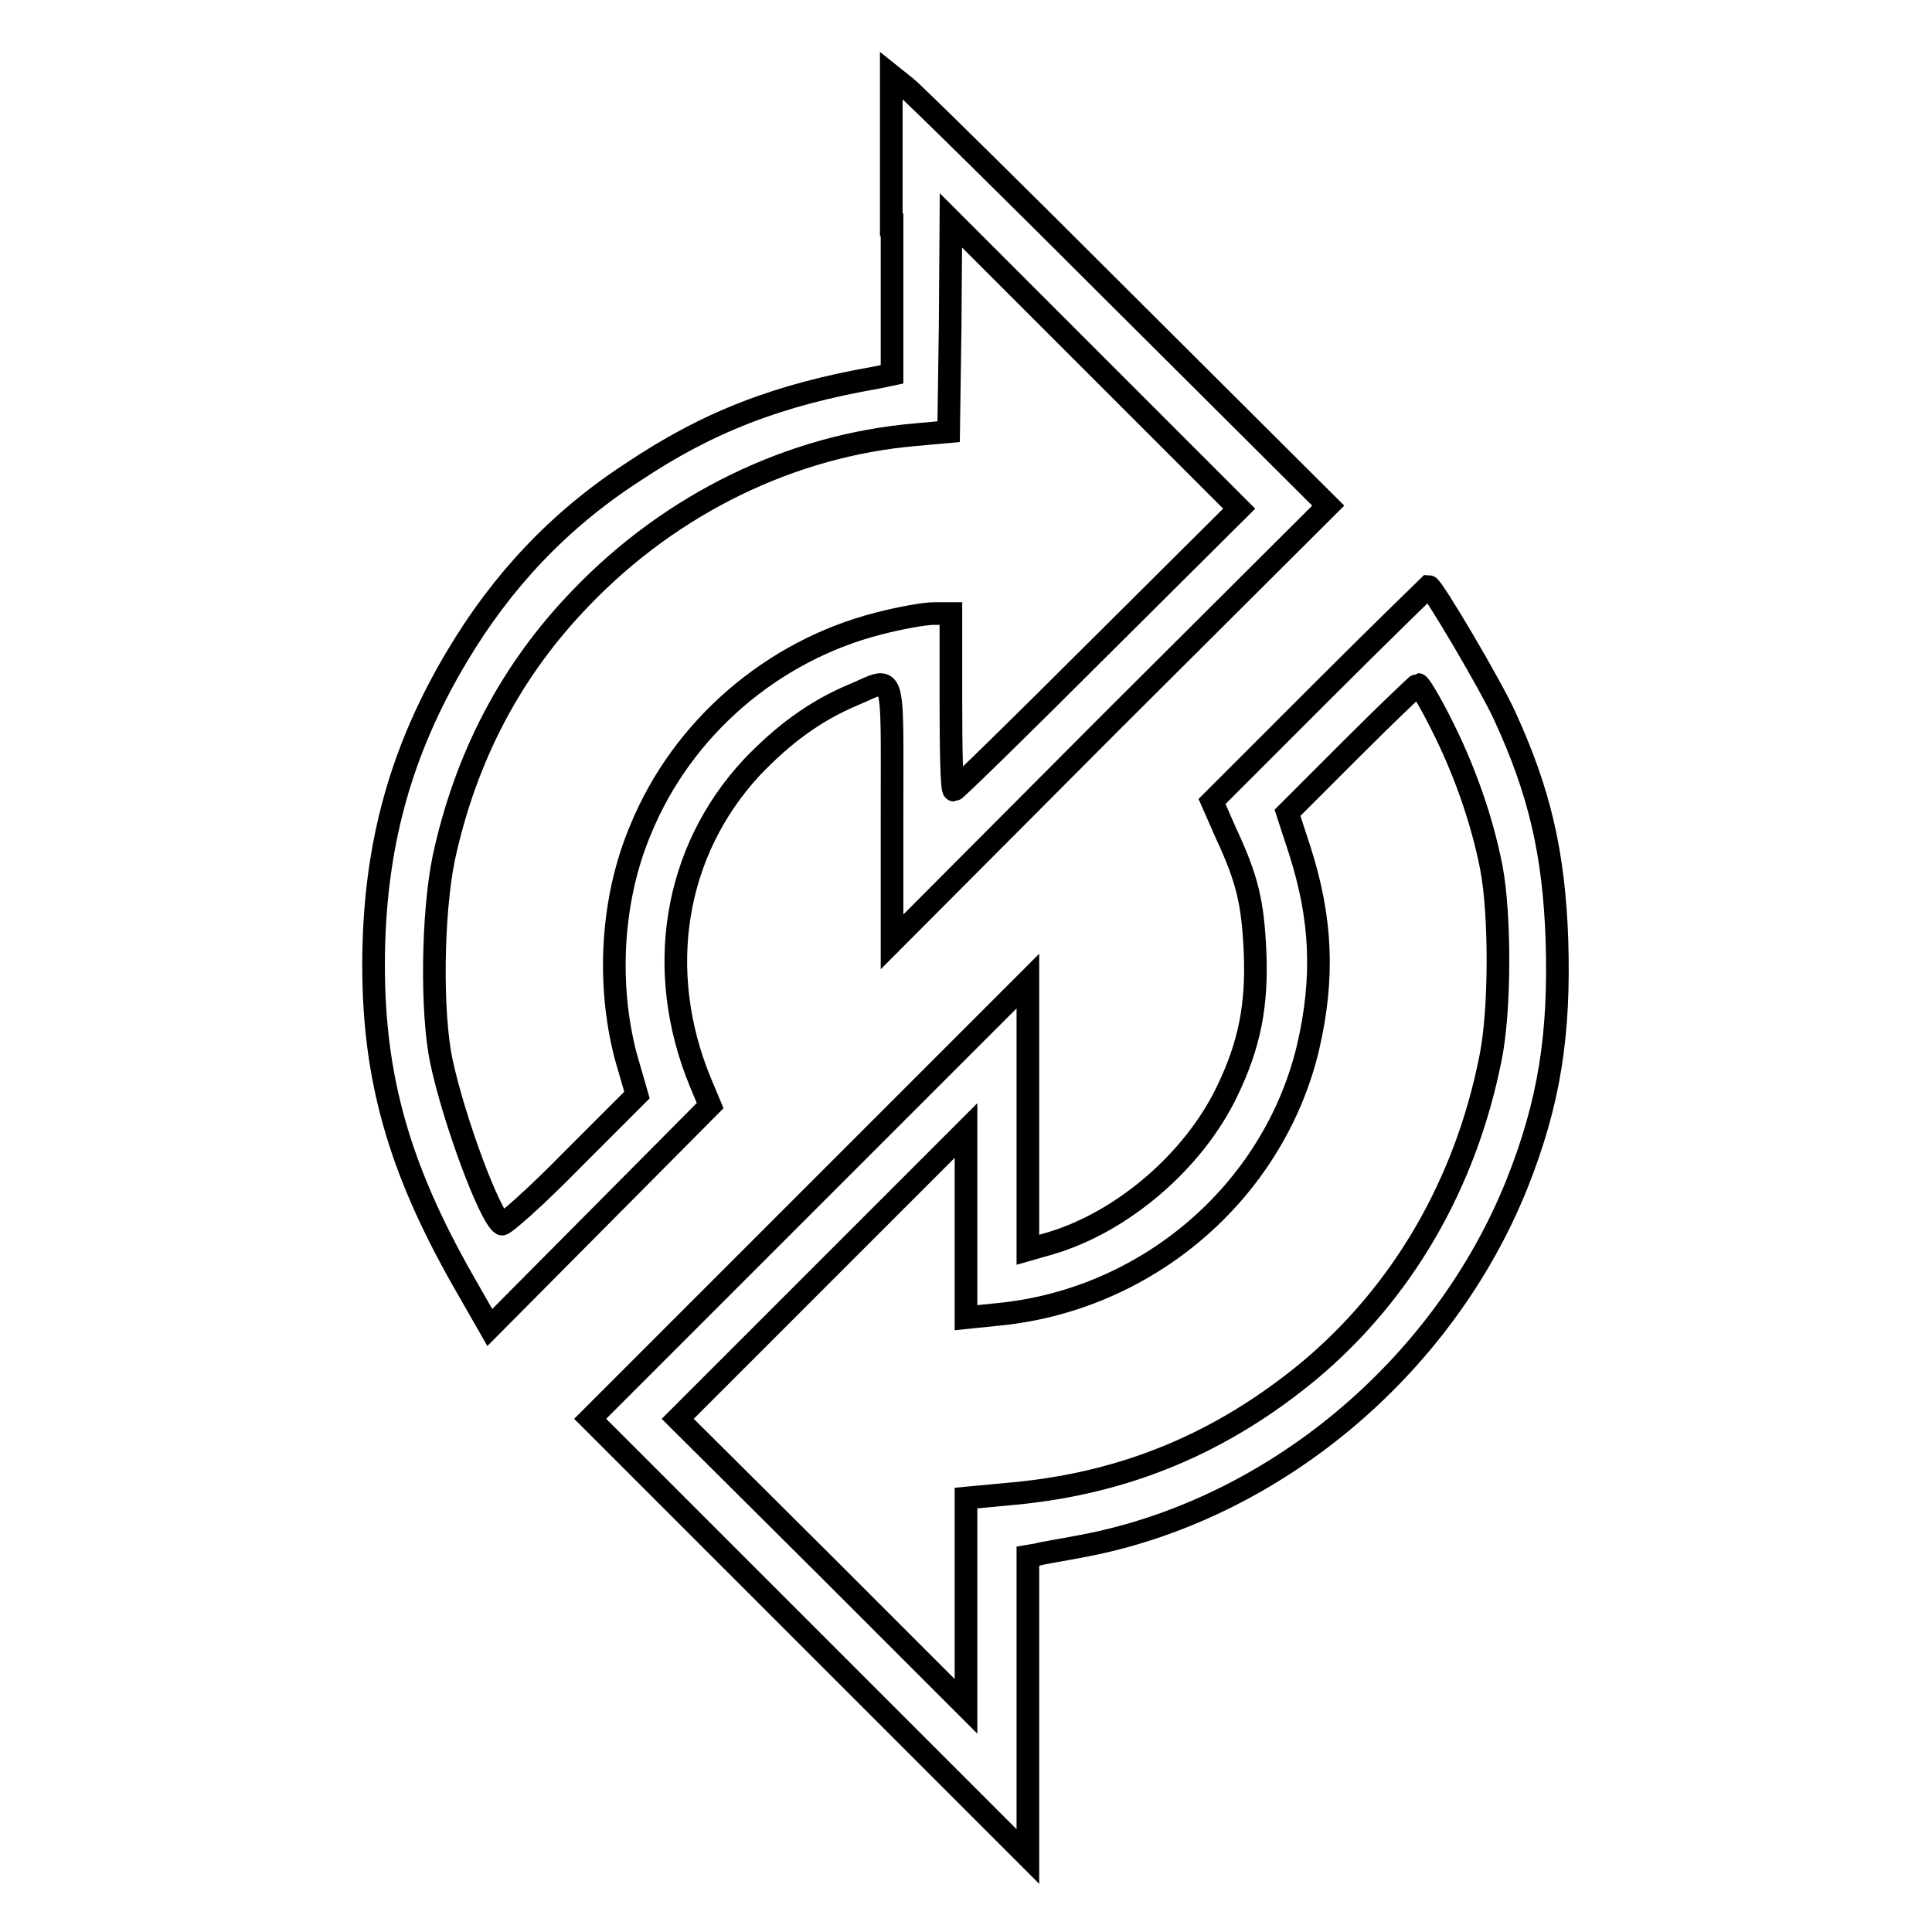
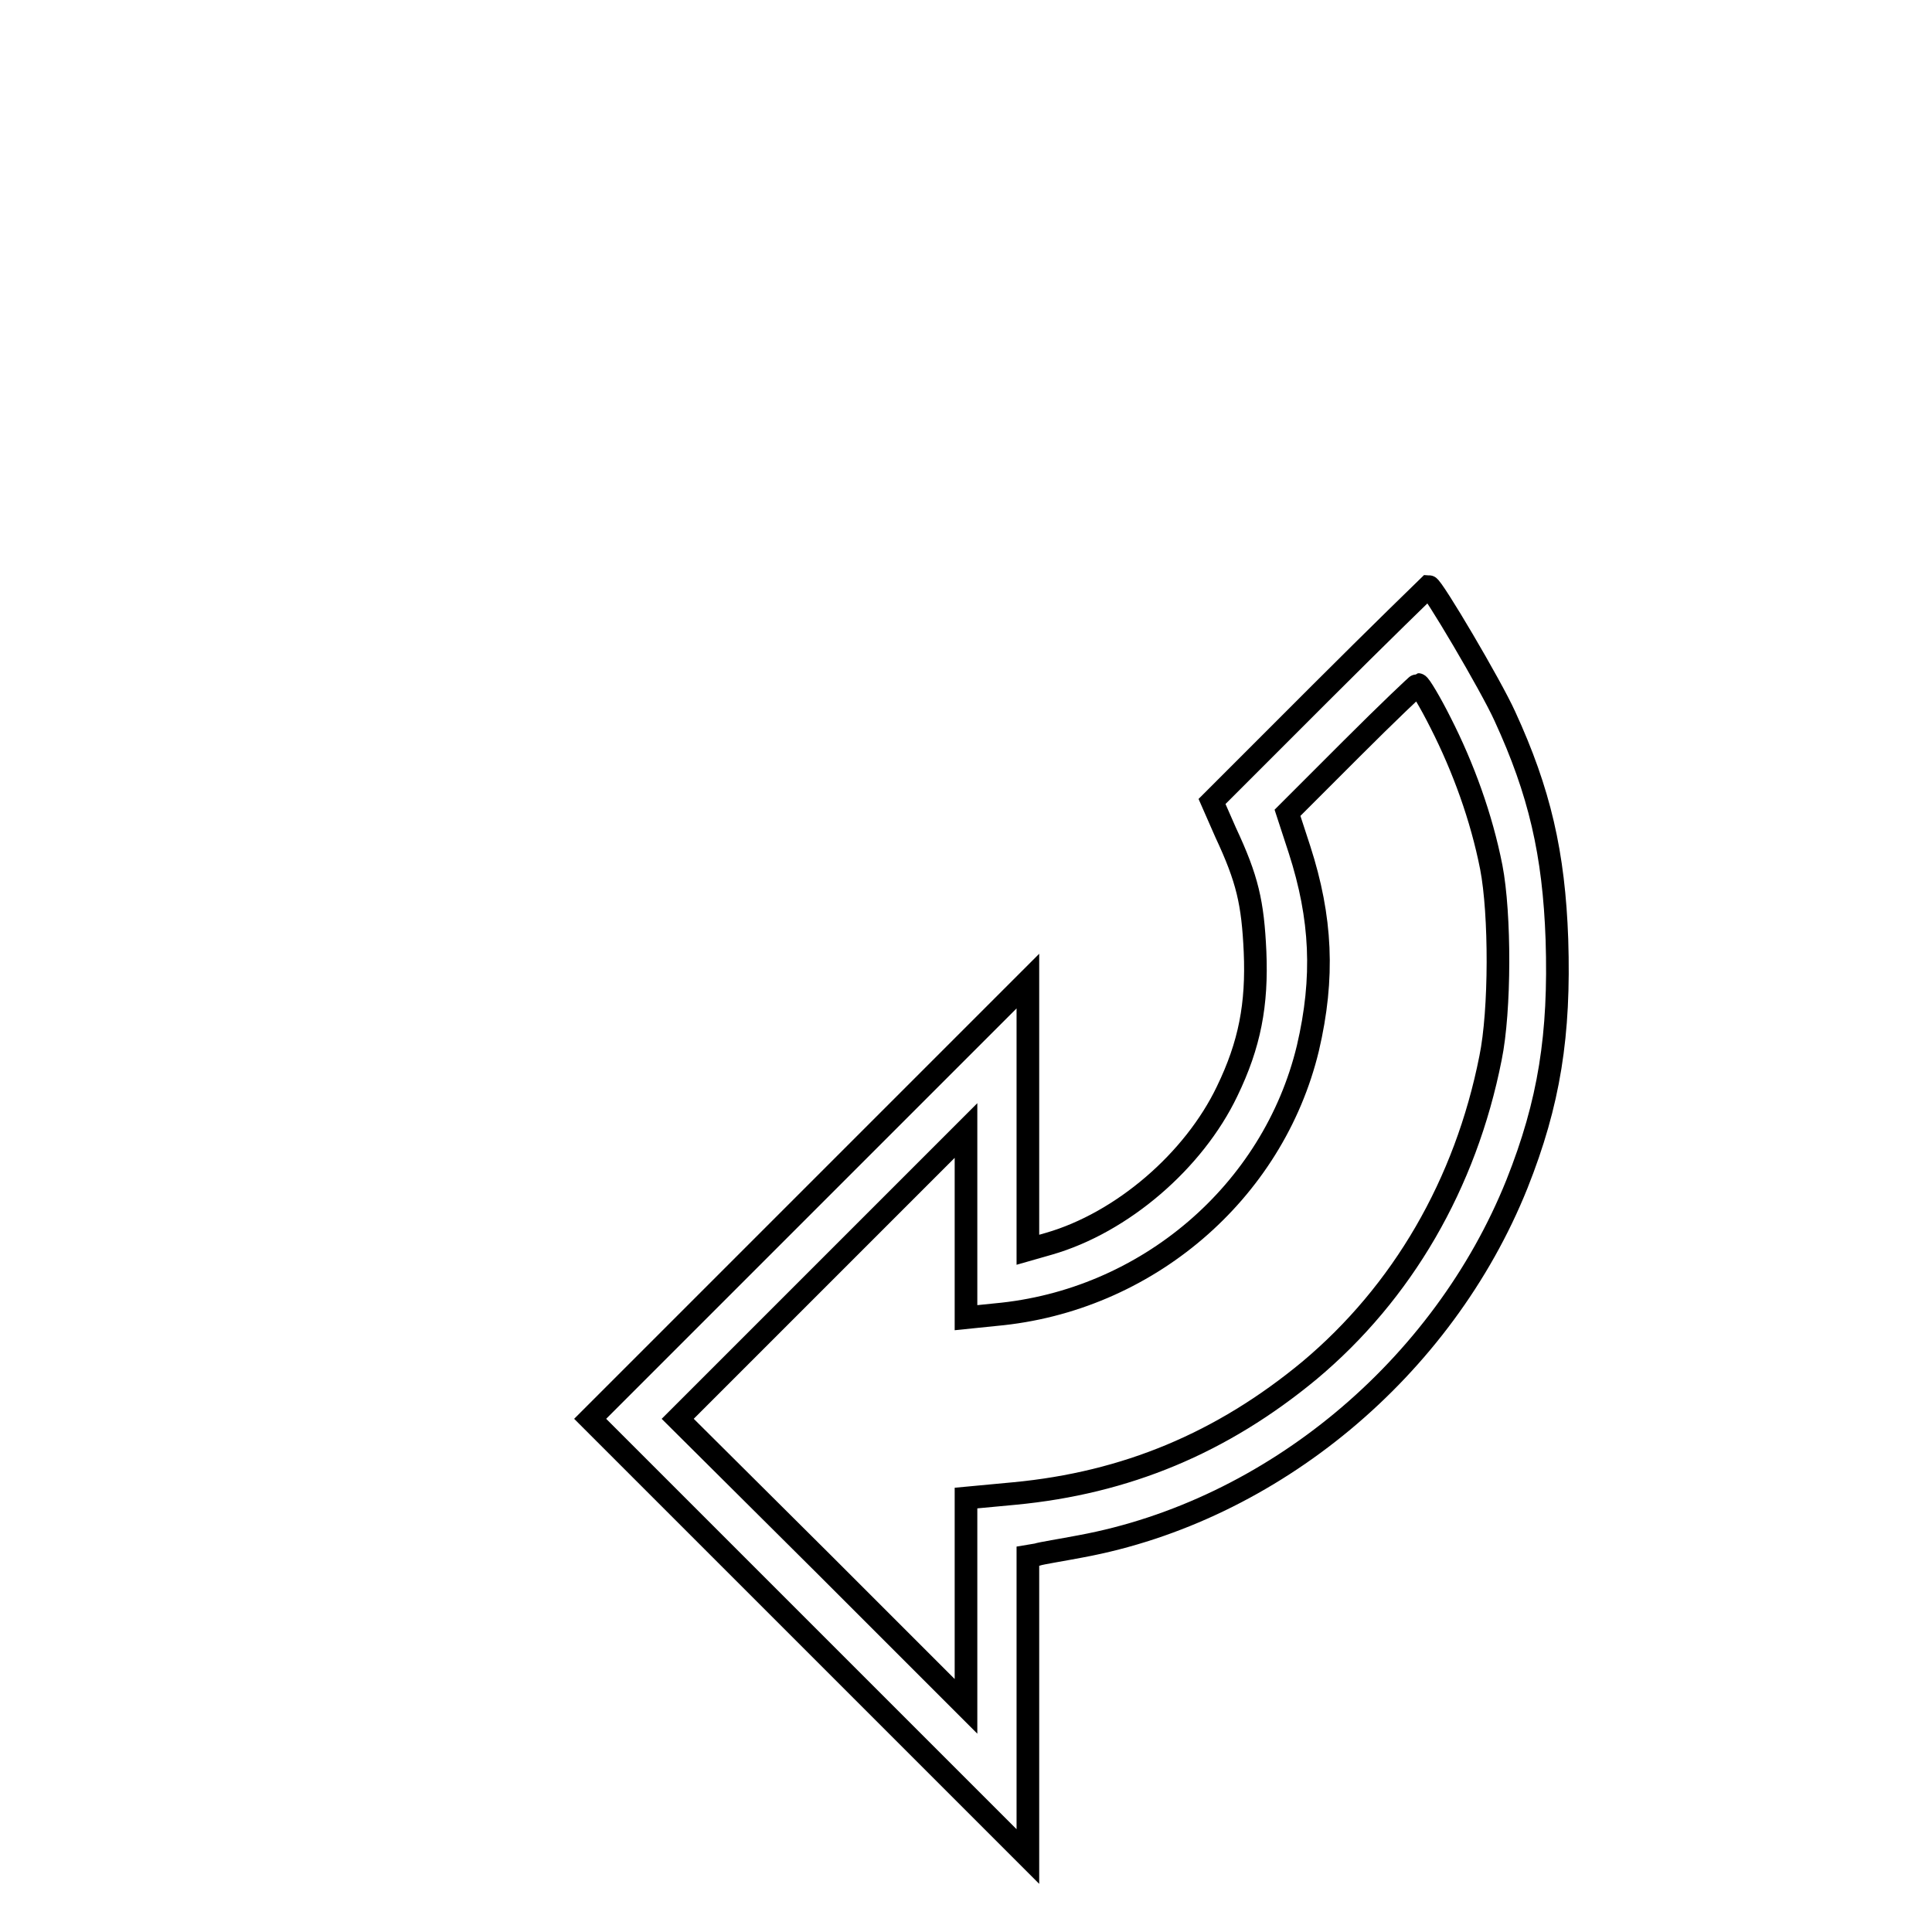
<svg xmlns="http://www.w3.org/2000/svg" version="1.1" x="0px" y="0px" viewBox="0 0 256 256" enable-background="new 0 0 256 256" xml:space="preserve">
  <g>
    <g>
      <g>
-         <path stroke-width="3" fill-opacity="0" stroke="#000000" d="M118.2,29.8v19.8l-1.9,0.4c-13.2,2.3-22.5,5.9-32.5,12.6C74.1,68.9,66.5,77,60.6,86.9c-7.6,12.7-11.1,25.5-11.1,41c0,15,3.4,26.9,11.8,41.7l3.6,6.3l14.6-14.7l14.6-14.7l-1.3-3.1c-6.1-14.8-3.5-30.6,6.8-41.7c4.2-4.4,8.4-7.5,13.4-9.6c5.7-2.4,5.2-4,5.2,15.6v17.1L147,95.9L176,67L149,40.1c-14.8-14.8-27.8-27.6-28.9-28.5l-2-1.6V29.8z M145.5,86c-10.3,10.3-18.9,18.7-19.1,18.7c-0.3,0-0.4-5.3-0.4-11.7V81.3h-2.3c-1.2,0-4.5,0.6-7.2,1.3c-14.2,3.6-26.1,13.9-31.6,27.3c-3.9,9.2-4.5,20.4-2,30l1.5,5.2l-8.7,8.7c-4.7,4.8-8.9,8.5-9.2,8.4c-1.6-1-6.3-13.6-8-21.5c-1.4-6.6-1.2-19.7,0.3-27c2.9-13.4,8.9-24.9,18.2-34.5c12-12.5,27.9-20.2,44.3-21.6l4.4-0.4l0.2-14l0.1-14l19.1,19.1l19.1,19.1L145.5,86z" />
        <path stroke-width="3" fill-opacity="0" stroke="#000000" d="M174.9,91.9l-14.3,14.3l1.8,4.1c2.9,6.2,3.6,9.3,3.9,15.8c0.3,7-0.7,12.3-3.7,18.5c-4.4,9.2-13.9,17.4-23.6,20.2l-2.8,0.8v-17.8V130l-29,29l-29,29l29,29l29,29v-19.9v-19.9l1.2-0.2c0.6-0.2,3.2-0.6,5.8-1.1c25.4-4.7,48-23.6,57.8-48c4.3-10.8,5.7-19.8,5.3-32.4c-0.4-11.4-2.3-19.6-6.9-29.6c-1.8-4-9.6-17.2-10.1-17.2C189.3,77.7,182.7,84.1,174.9,91.9z M190.9,95.8c3,5.9,5.4,12.5,6.7,19.1c1.2,6.2,1.2,19-0.1,25.3c-3.3,16.7-11.7,31.1-24,41.4c-11.6,9.6-24.3,14.9-39.1,16.3l-6.4,0.6v13.8v13.8L109,207.1L89.8,188l19.1-19.1l19.1-19.1v12.4v12.4l3.9-0.4c20-1.8,36.8-16.2,41.4-35.3c2.2-9.4,1.8-17.3-1.1-26.3l-1.6-4.9l8.5-8.5c4.7-4.7,8.7-8.5,8.8-8.5C188.1,90.7,189.5,93,190.9,95.8z" />
      </g>
    </g>
  </g>
</svg>